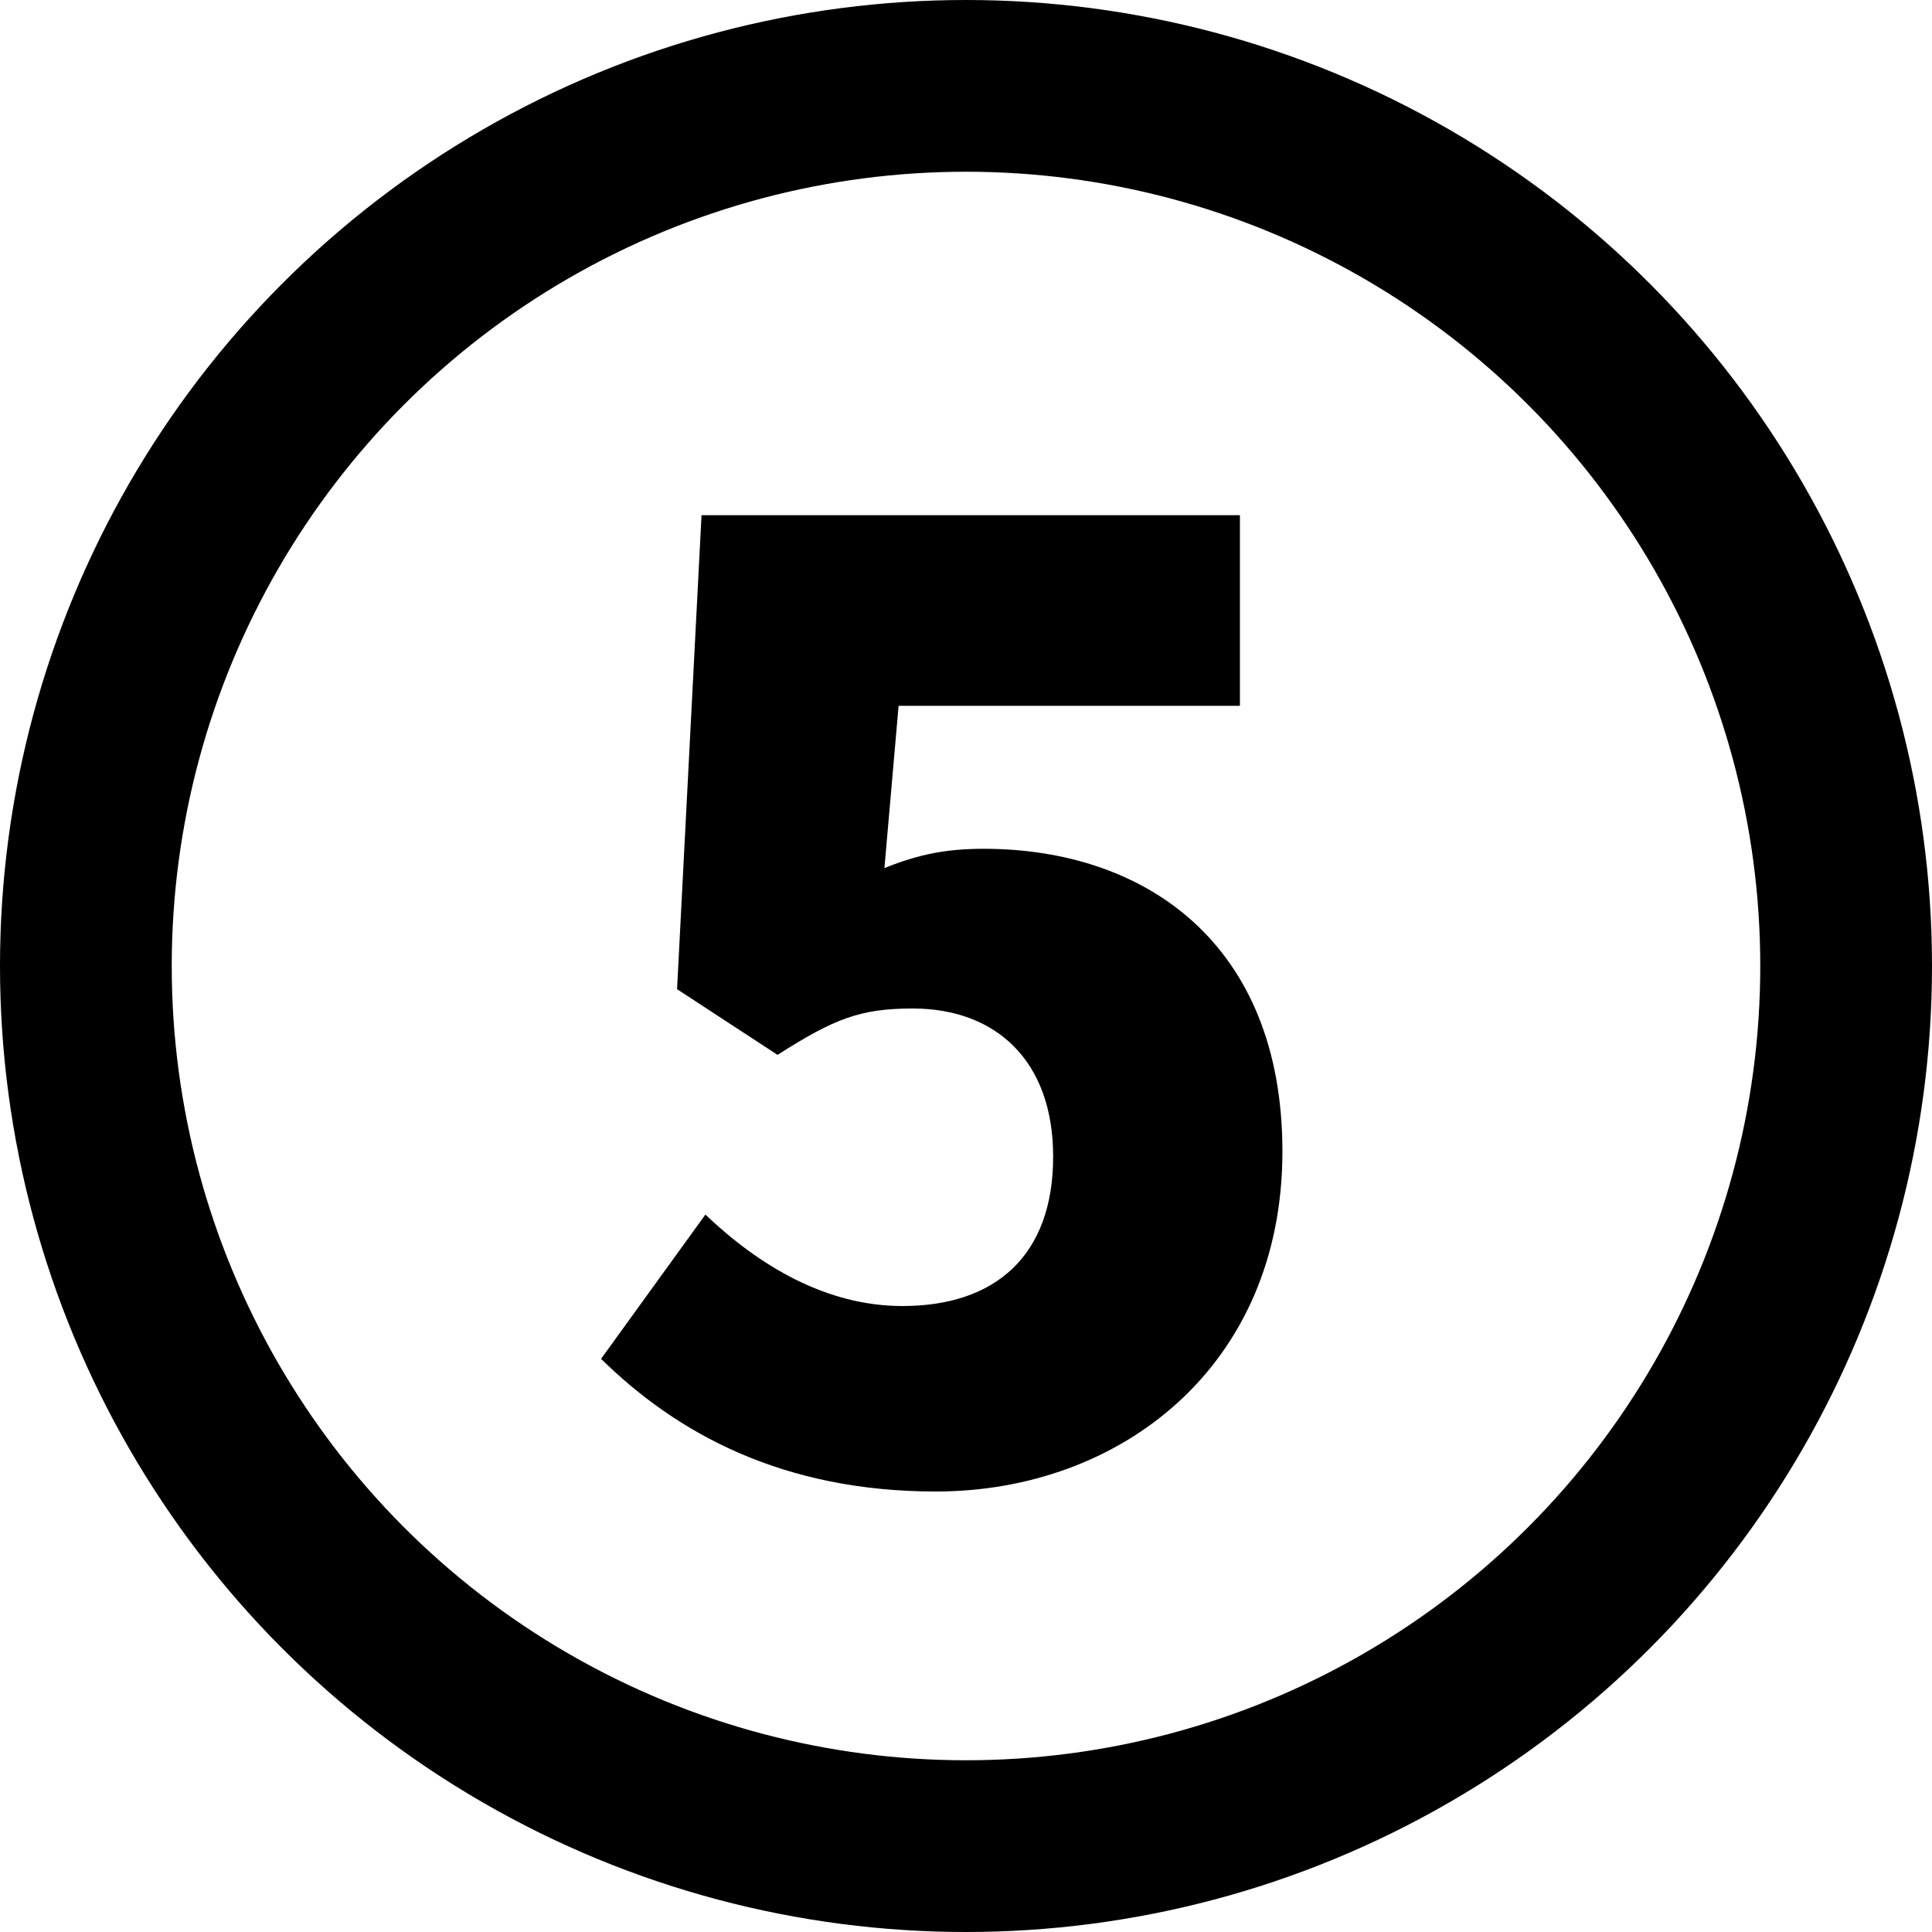
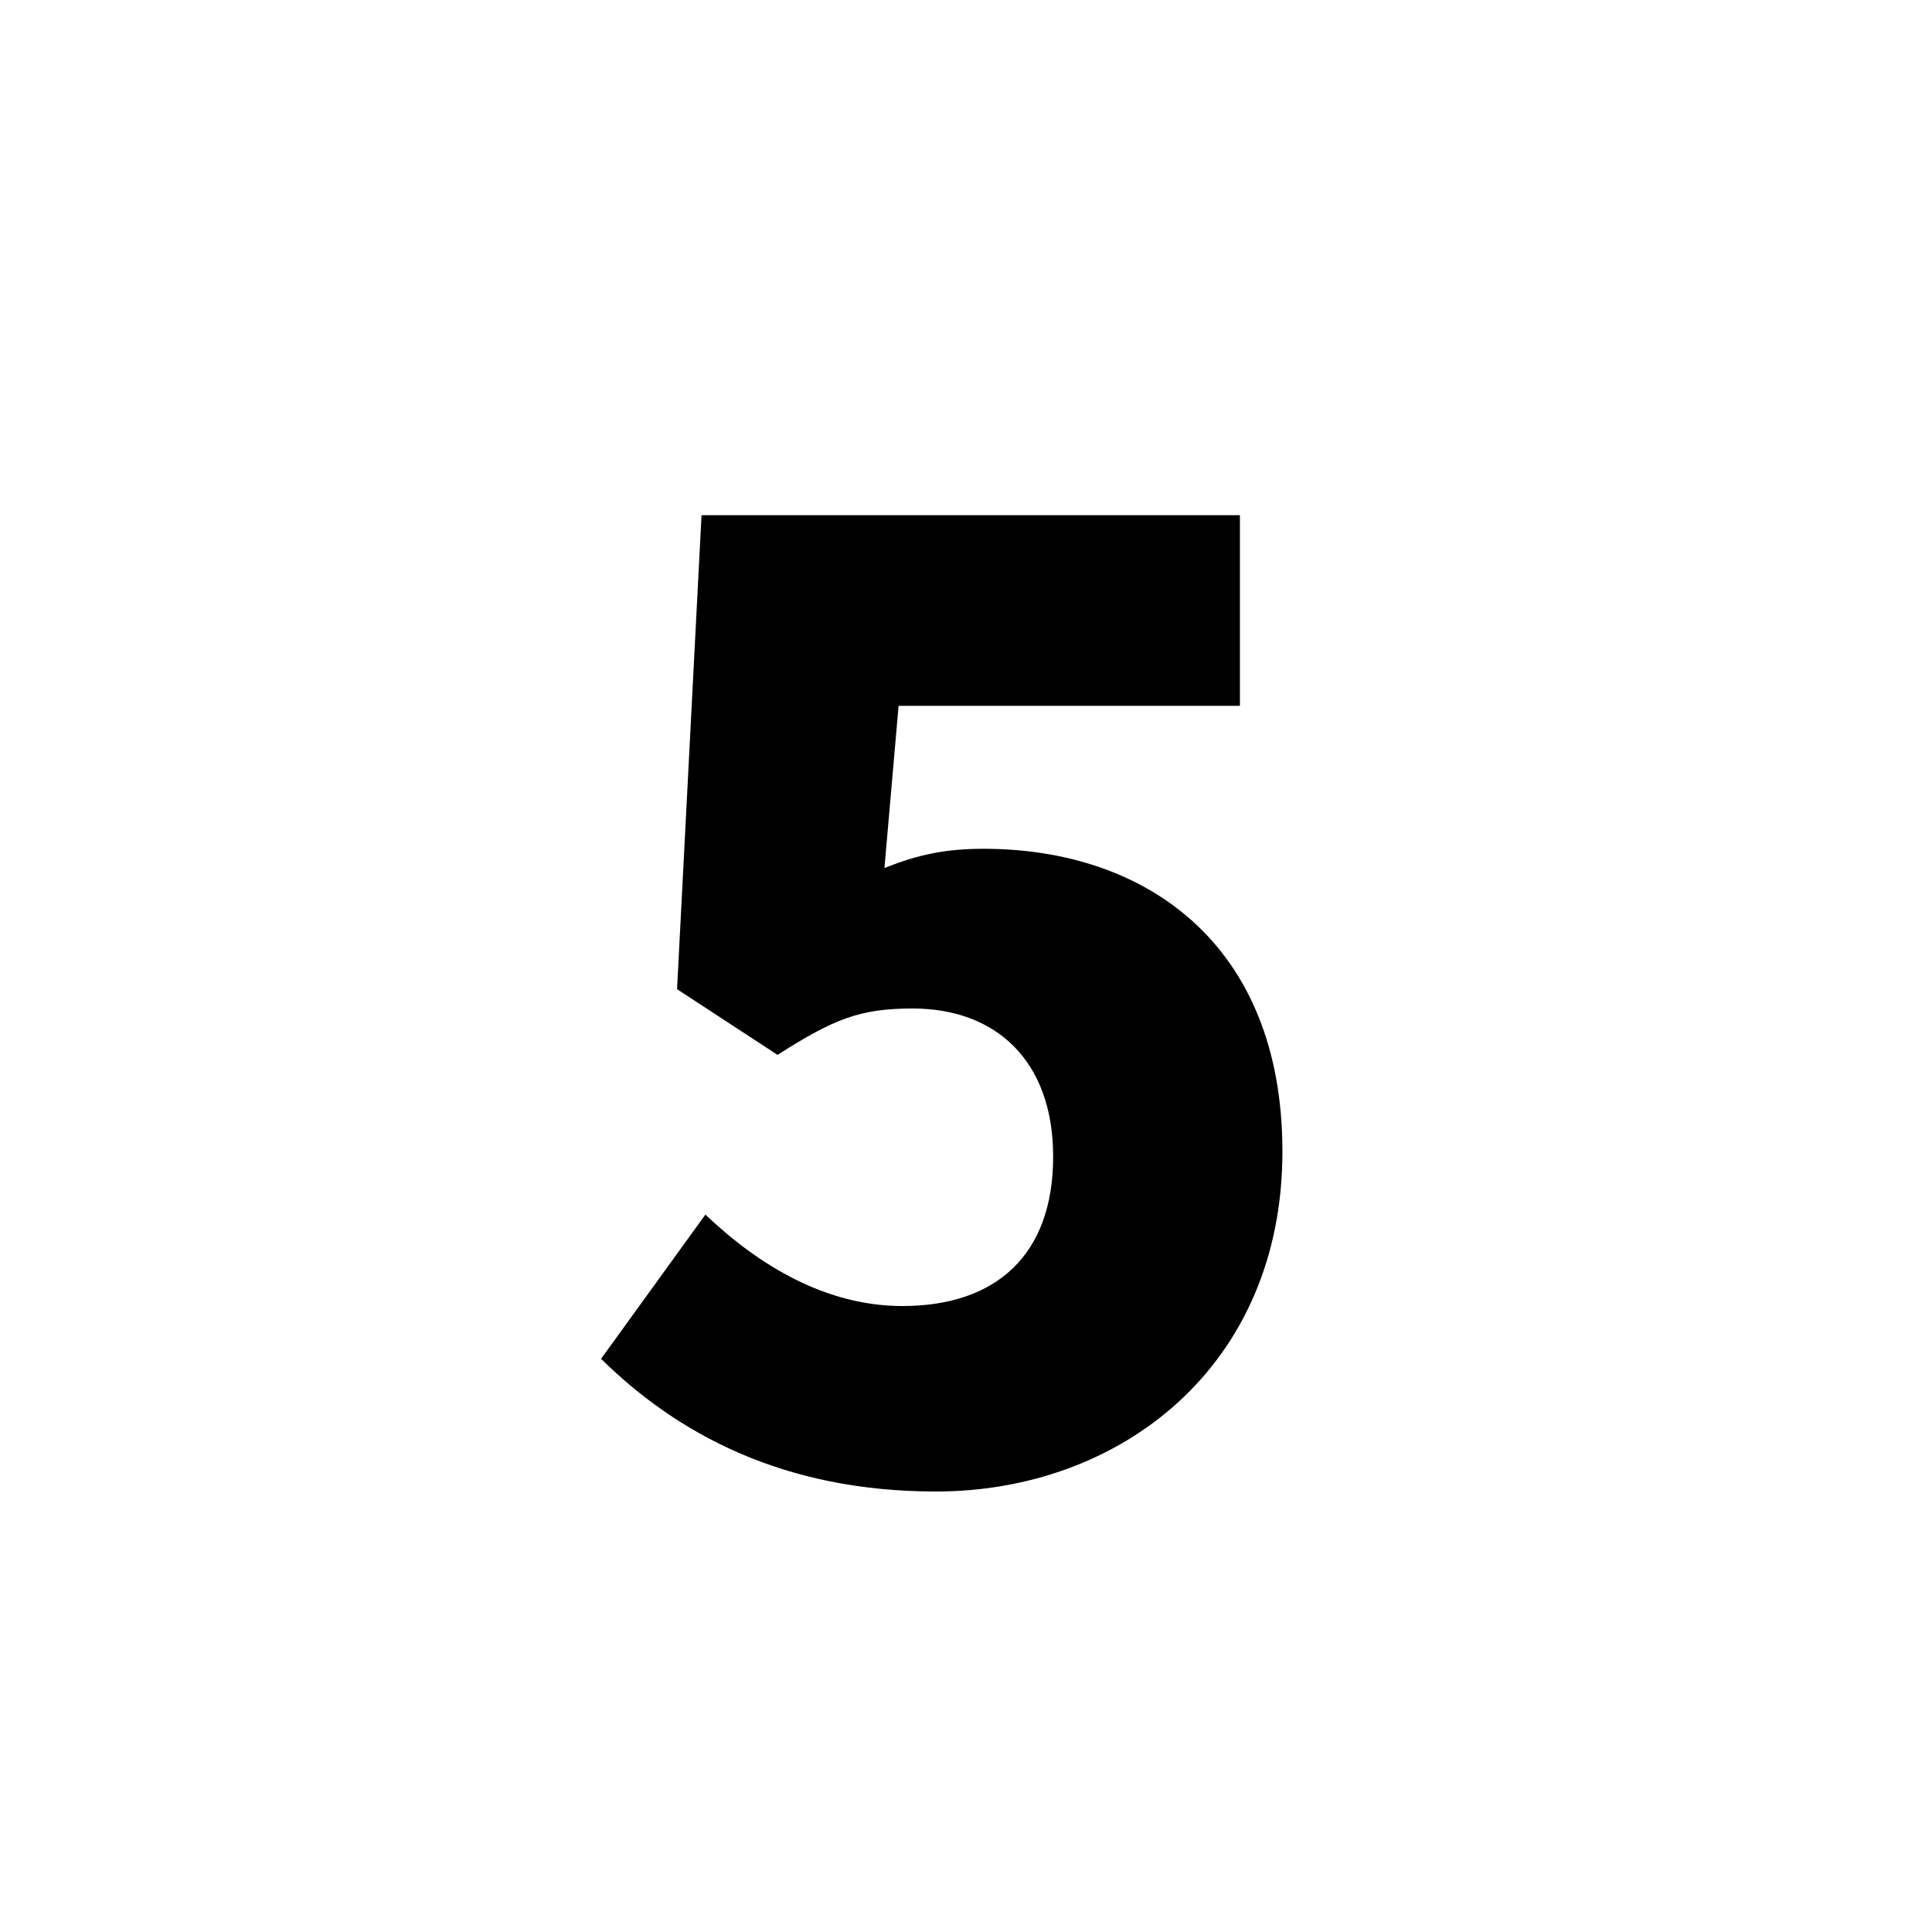
<svg xmlns="http://www.w3.org/2000/svg" fill="none" height="45" viewBox="0 0 45 45" width="45">
-   <circle cx="22.5" cy="22.5" r="20.5" stroke="#000" stroke-width="4" />
  <path d="m21.8 34.74c4.29 0 8.07-2.91 8.07-7.92 0-4.83-3.18-7.05-6.96-7.05-.84 0-1.5.12-2.31.45l.33-3.78h7.95v-4.44h-12.54l-.57 11.04 2.34 1.53c1.32-.84 1.92-1.08 3.15-1.08 1.92 0 3.27 1.2 3.27 3.45 0 2.31-1.35 3.48-3.51 3.48-1.77 0-3.33-.93-4.59-2.13l-2.43 3.36c1.77 1.74 4.23 3.09 7.8 3.09z" fill="#000" />
</svg>